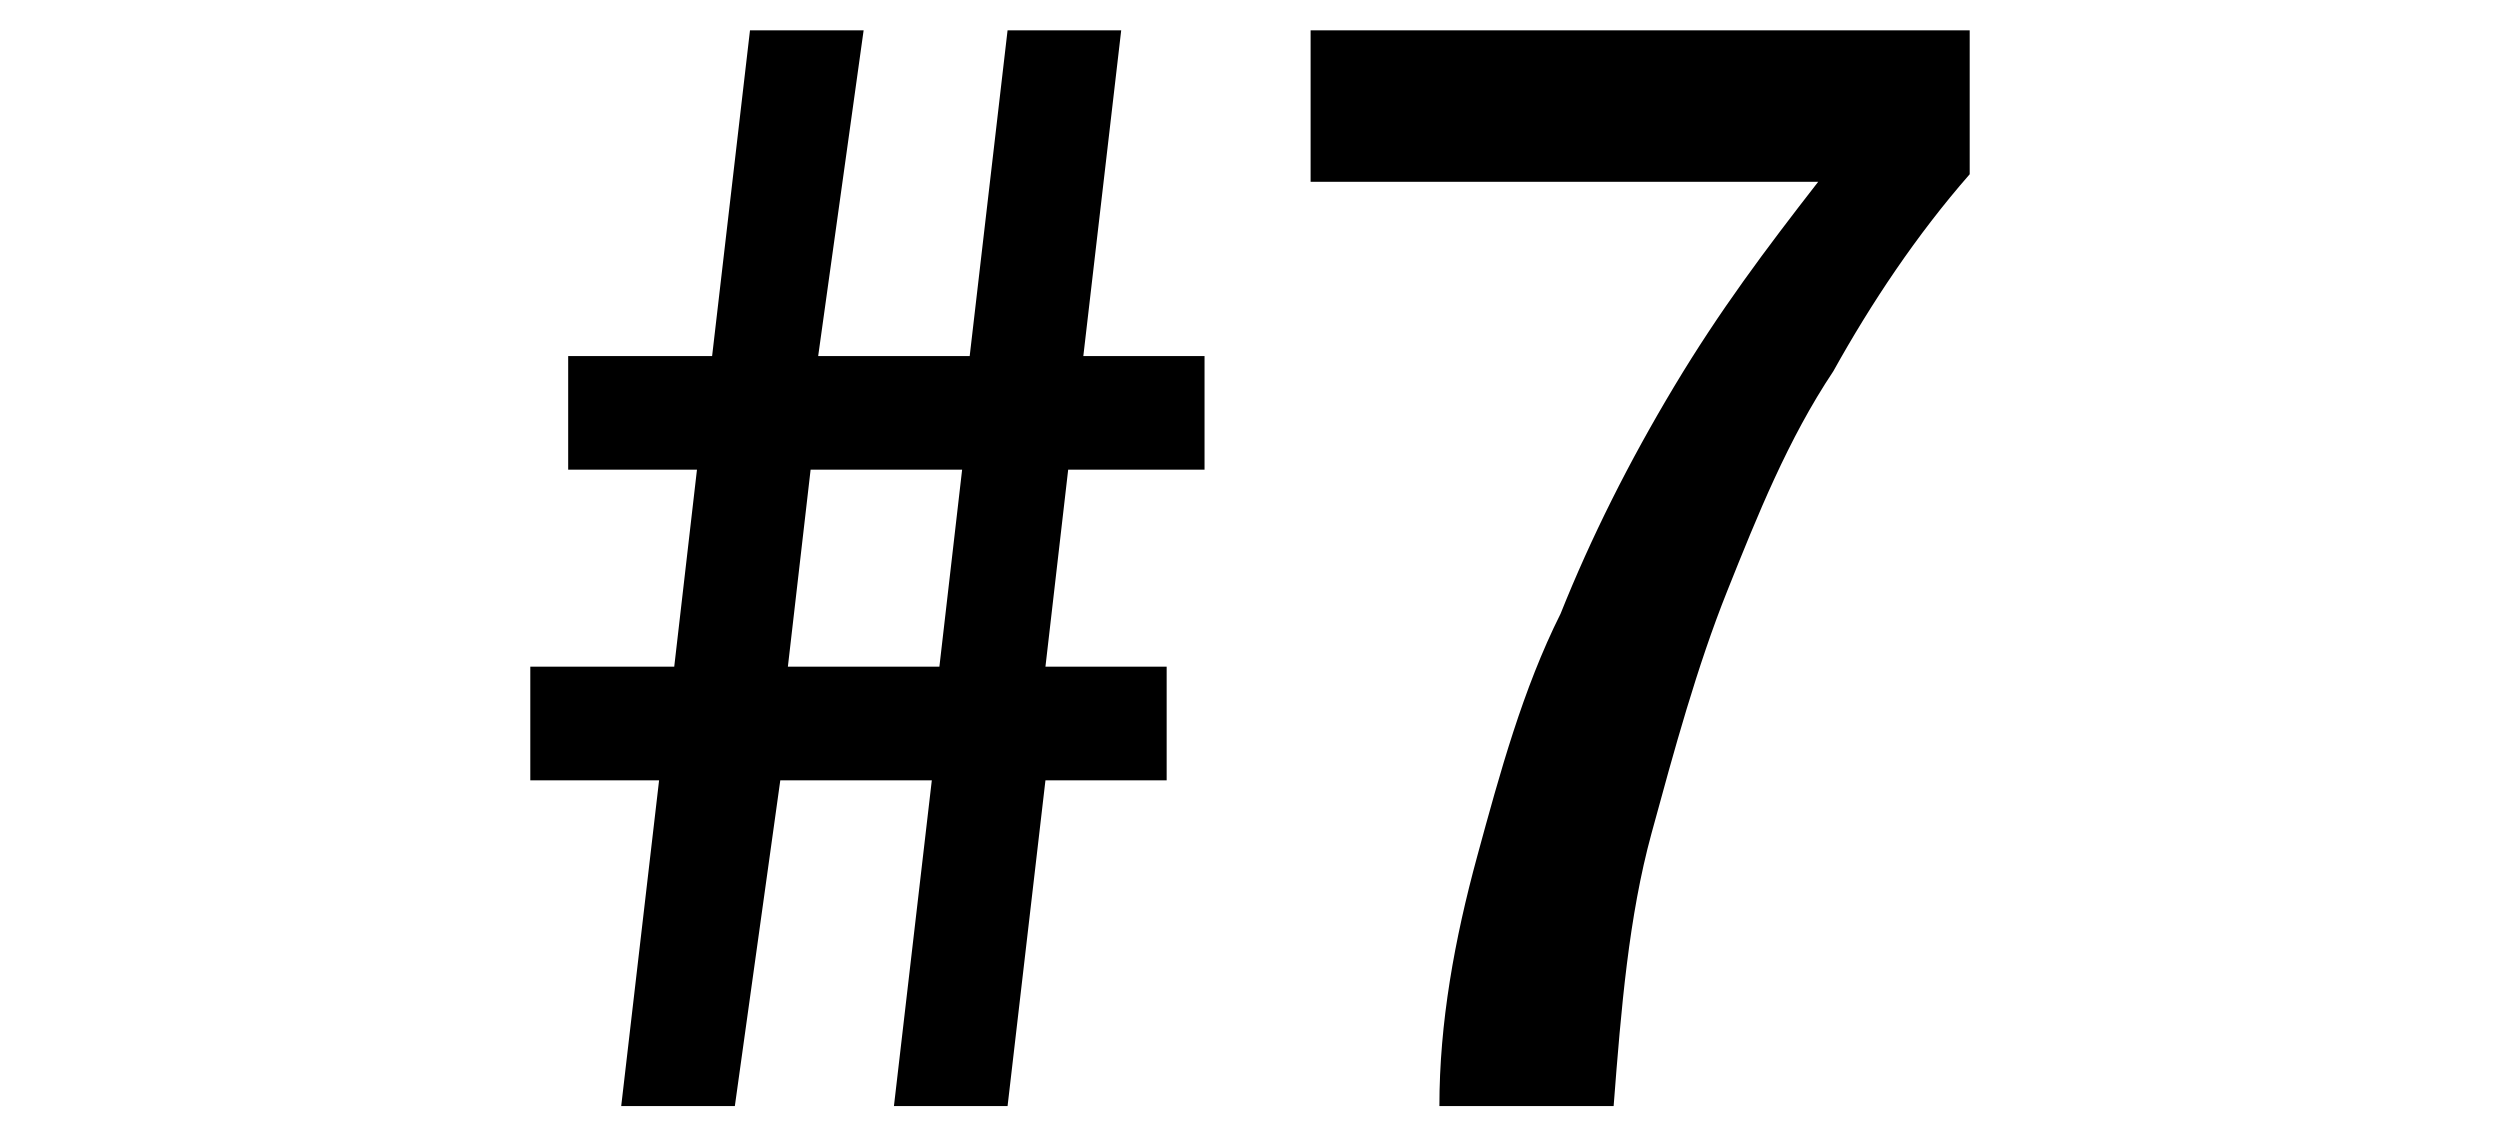
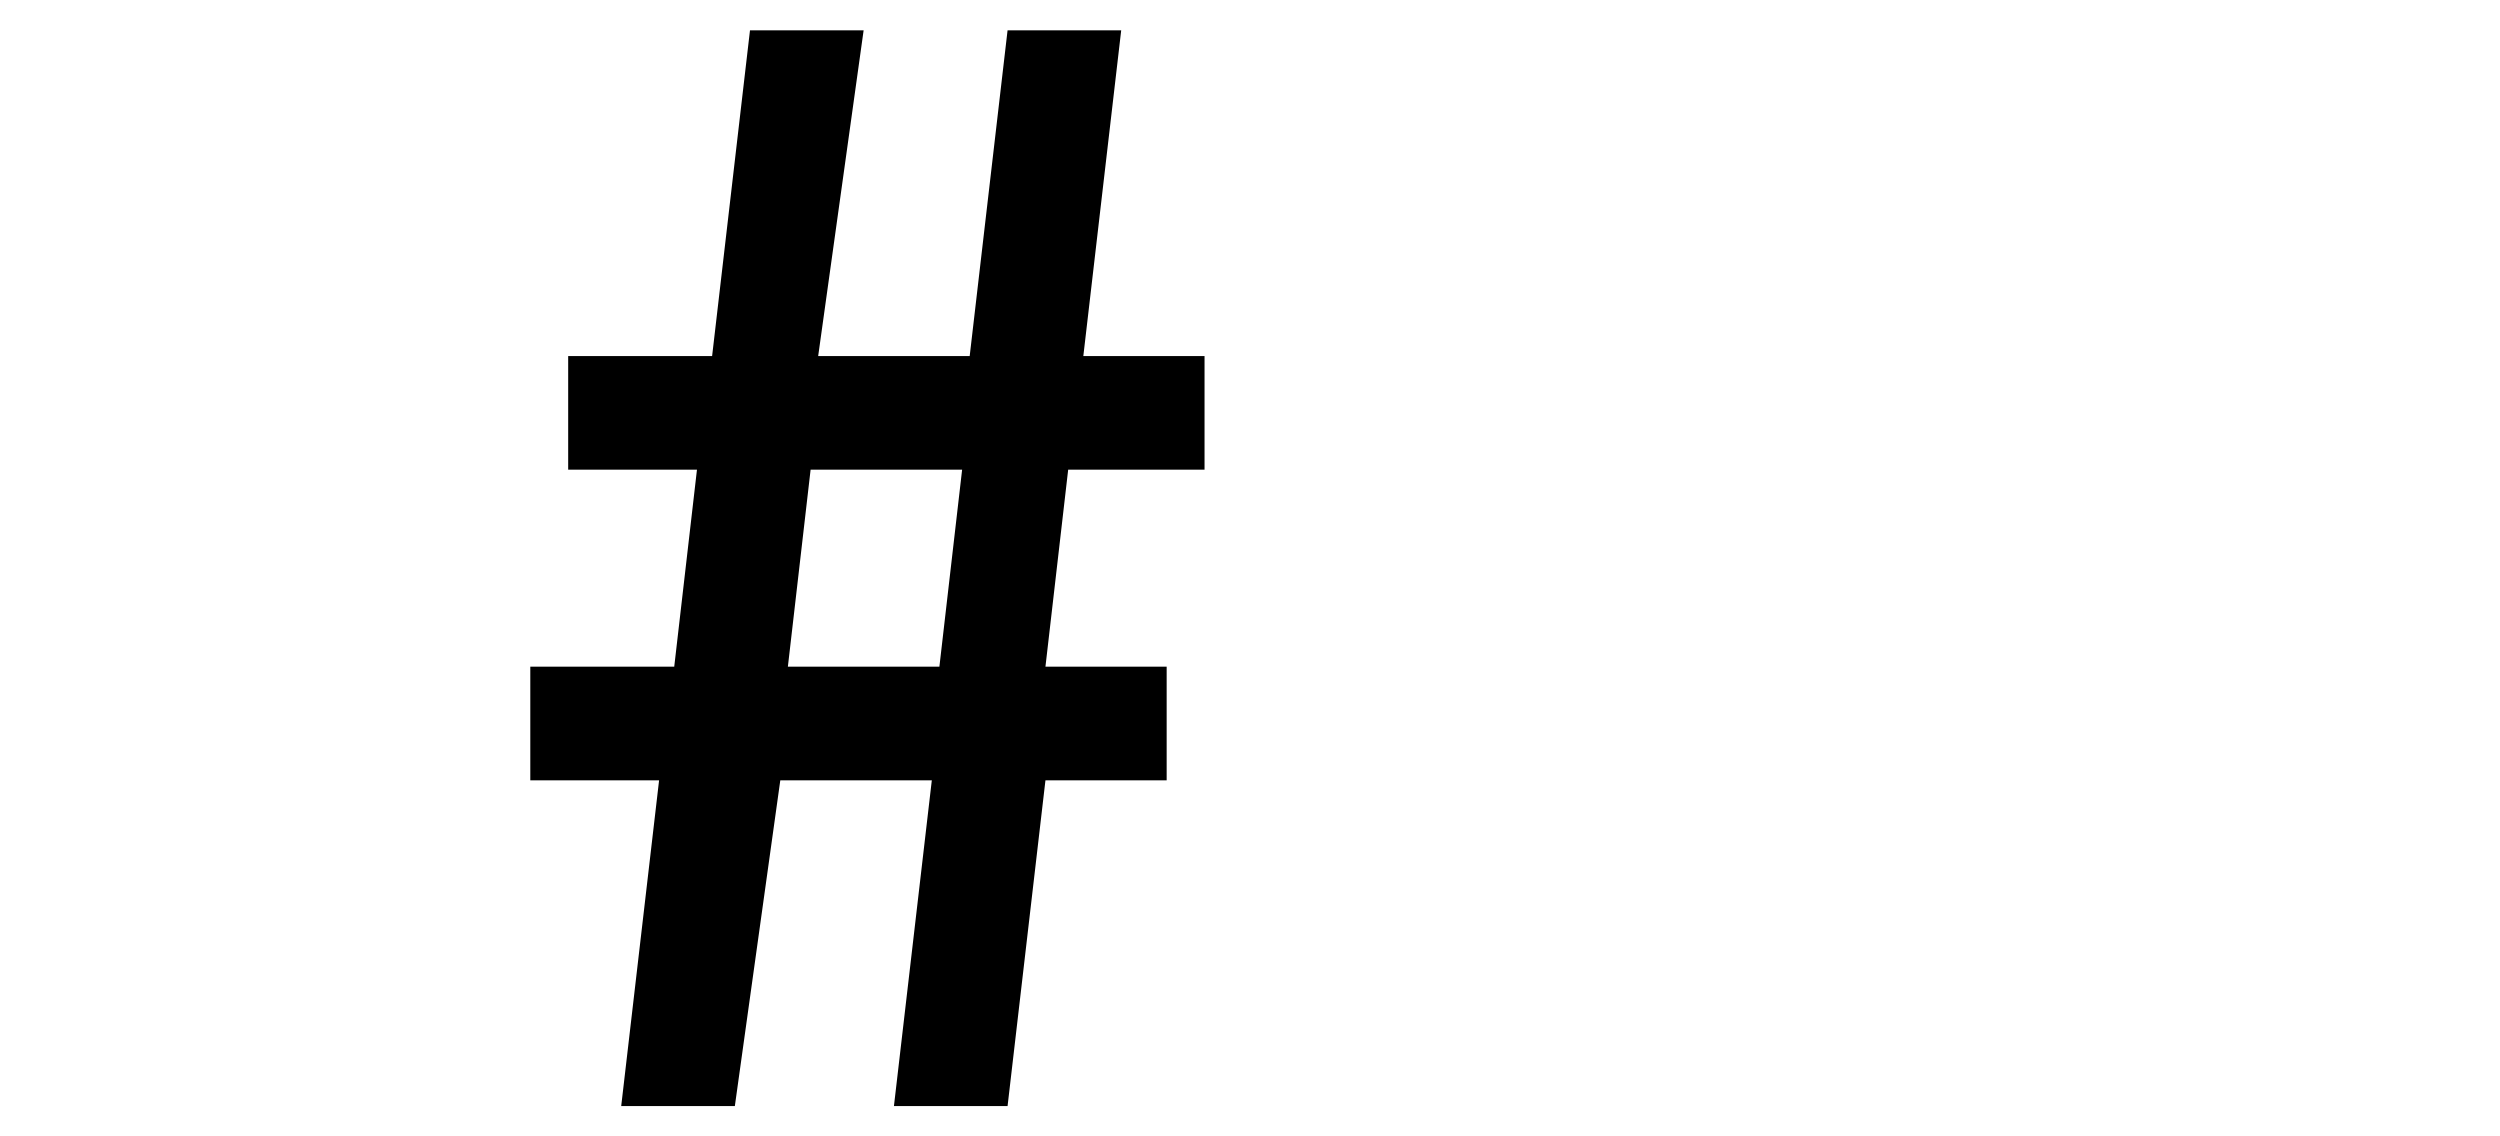
<svg xmlns="http://www.w3.org/2000/svg" id="lay2" version="1.1" viewBox="0 0 33 15">
  <defs>
    <style>
      .cls-1 {
        fill: #000;
        stroke-width: 0px;
      }
    </style>
  </defs>
  <path class="cls-1" d="M15.5,10.3h-1.7l-.5,4.3h-1.5l.5-4.3h-2l-.6,4.3h-1.5l.5-4.3h-1.7v-1.5h1.9l.3-2.6h-1.7v-1.5h1.9l.5-4.3h1.5l-.6,4.3h2l.5-4.3h1.5l-.5,4.3h1.6v1.5h-1.8l-.3,2.6h1.6v1.5ZM10.7,6.2l-.3,2.6h2l.3-2.6h-2Z" />
-   <path class="cls-1" d="M17.2.4h8.8v1.9c-.7.8-1.3,1.7-1.8,2.6-.6.9-1,1.9-1.4,2.9-.4,1-.7,2.1-1,3.2-.3,1.1-.4,2.3-.5,3.6h-2.3c0-1.1.2-2.2.5-3.3.3-1.1.6-2.2,1.1-3.2.4-1,.9-2,1.5-3s1.2-1.8,1.9-2.7h-6.7V.4Z" />
</svg>